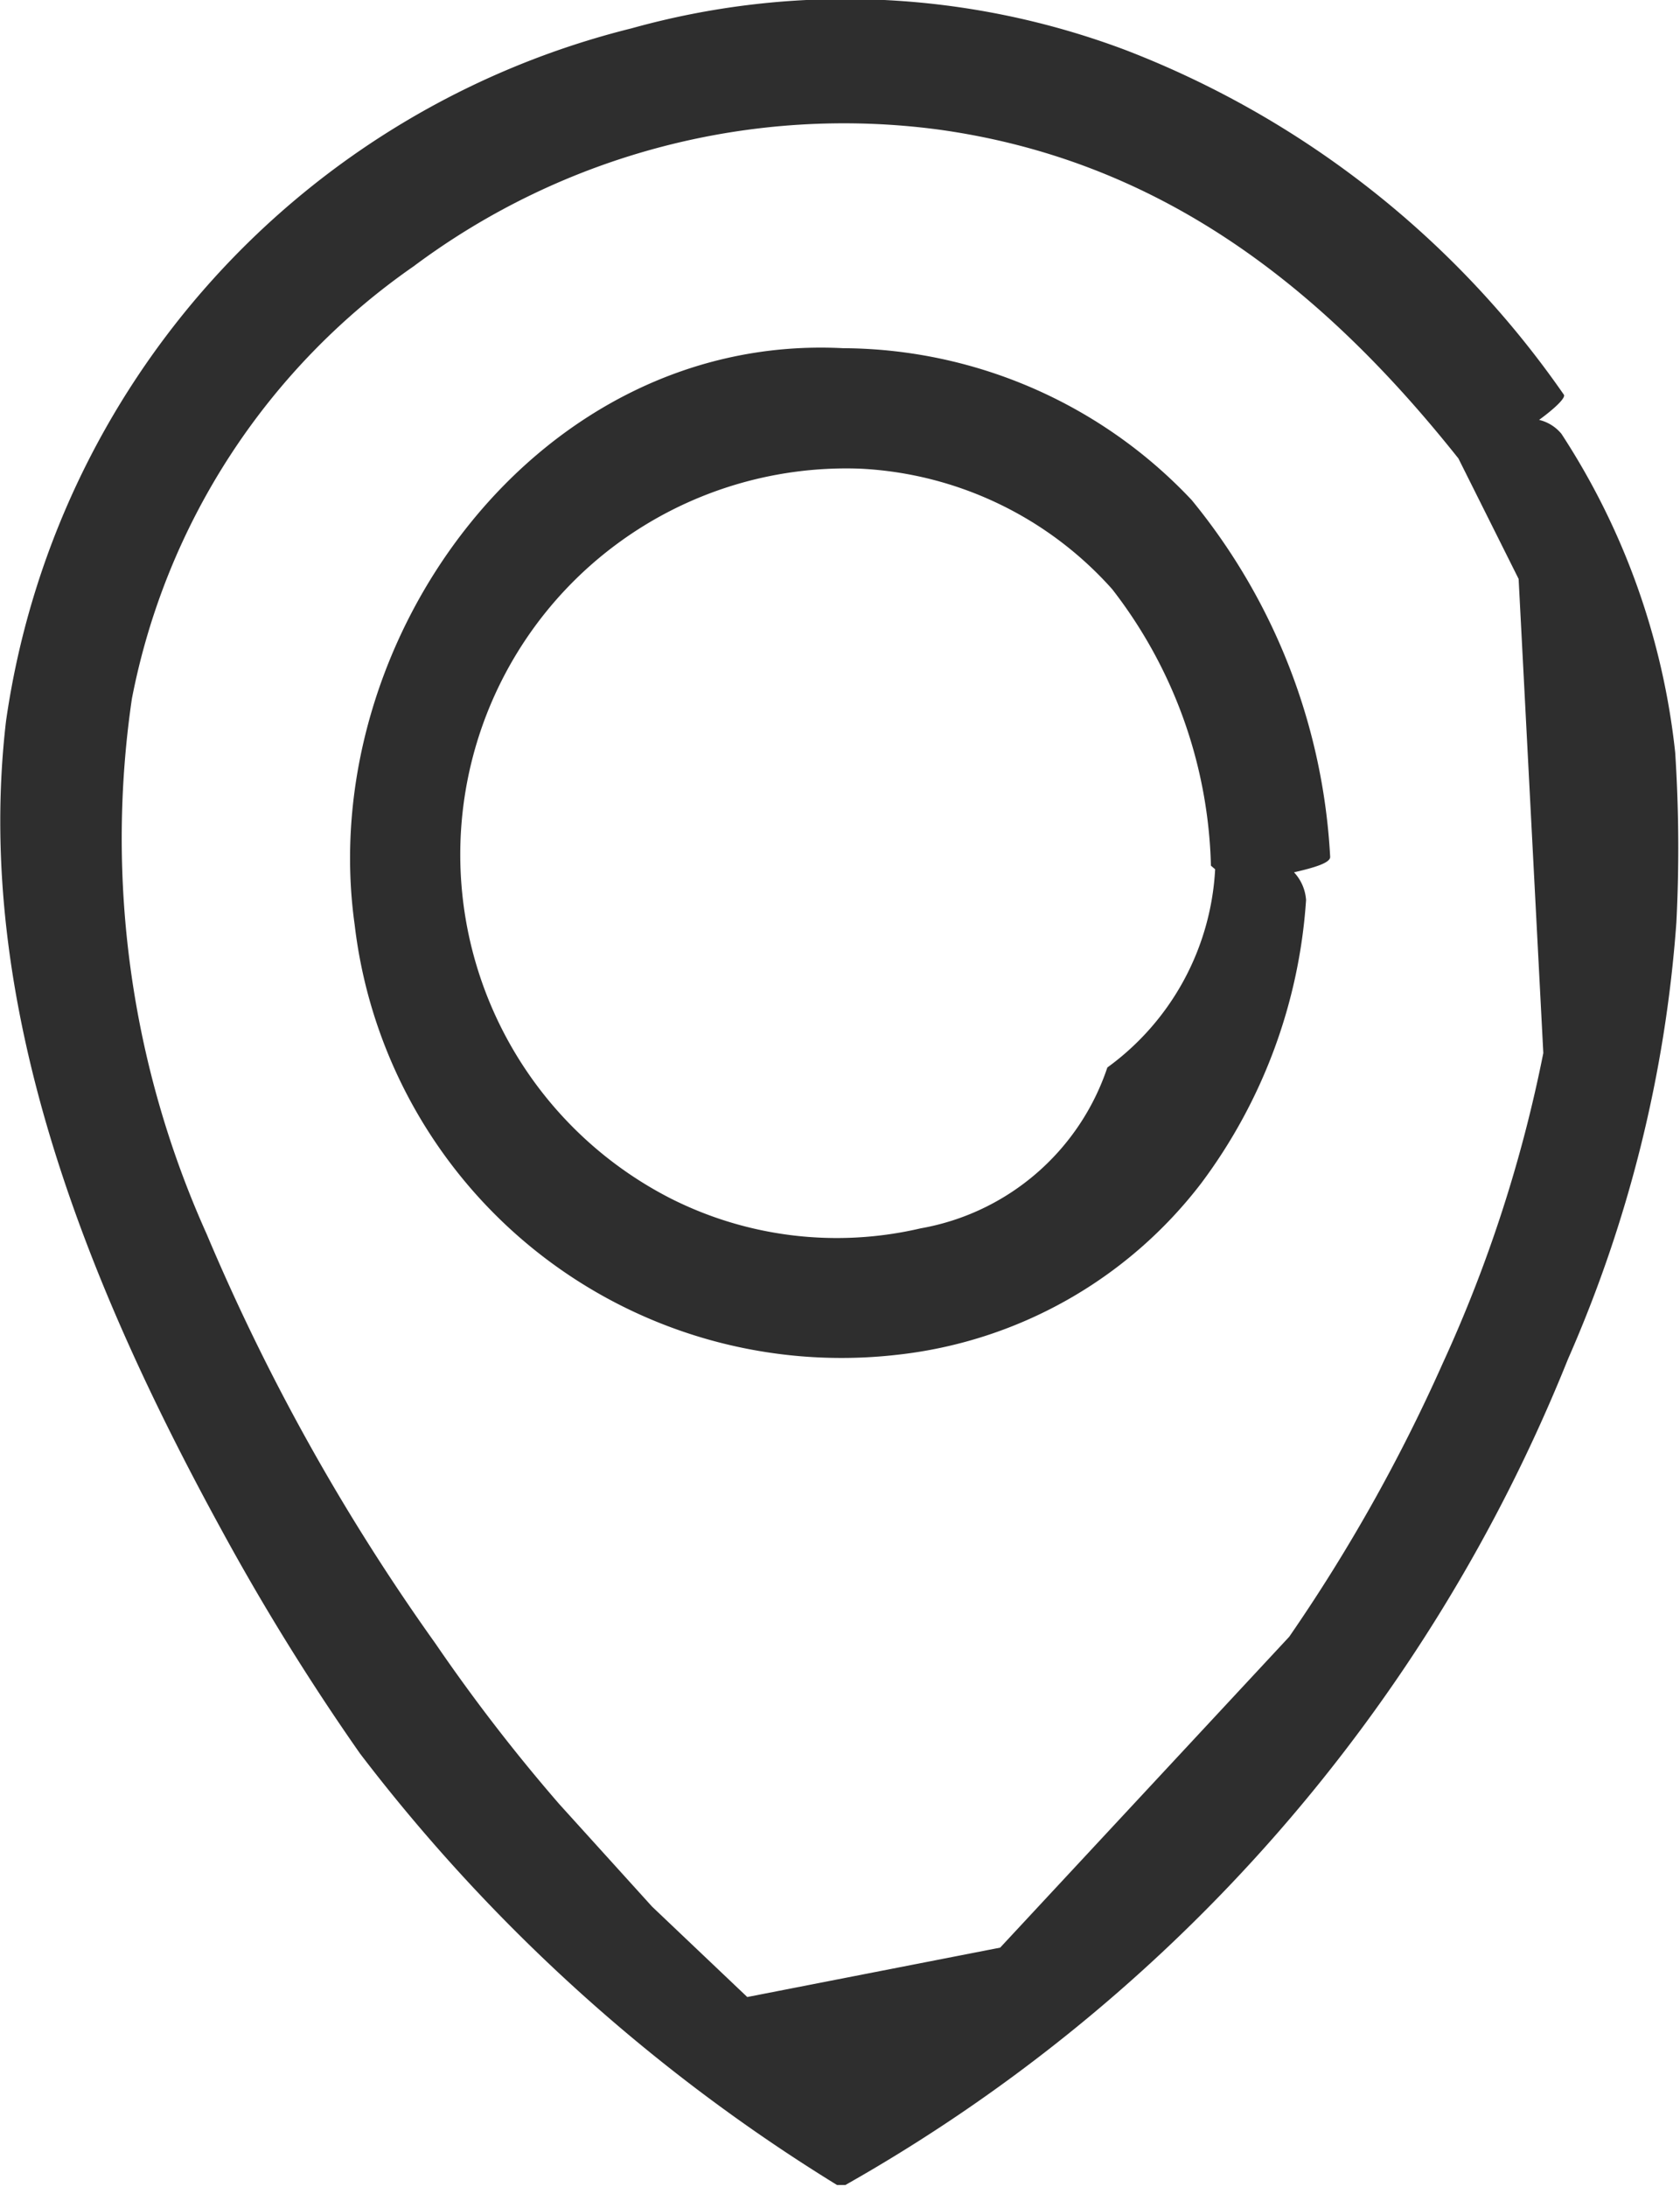
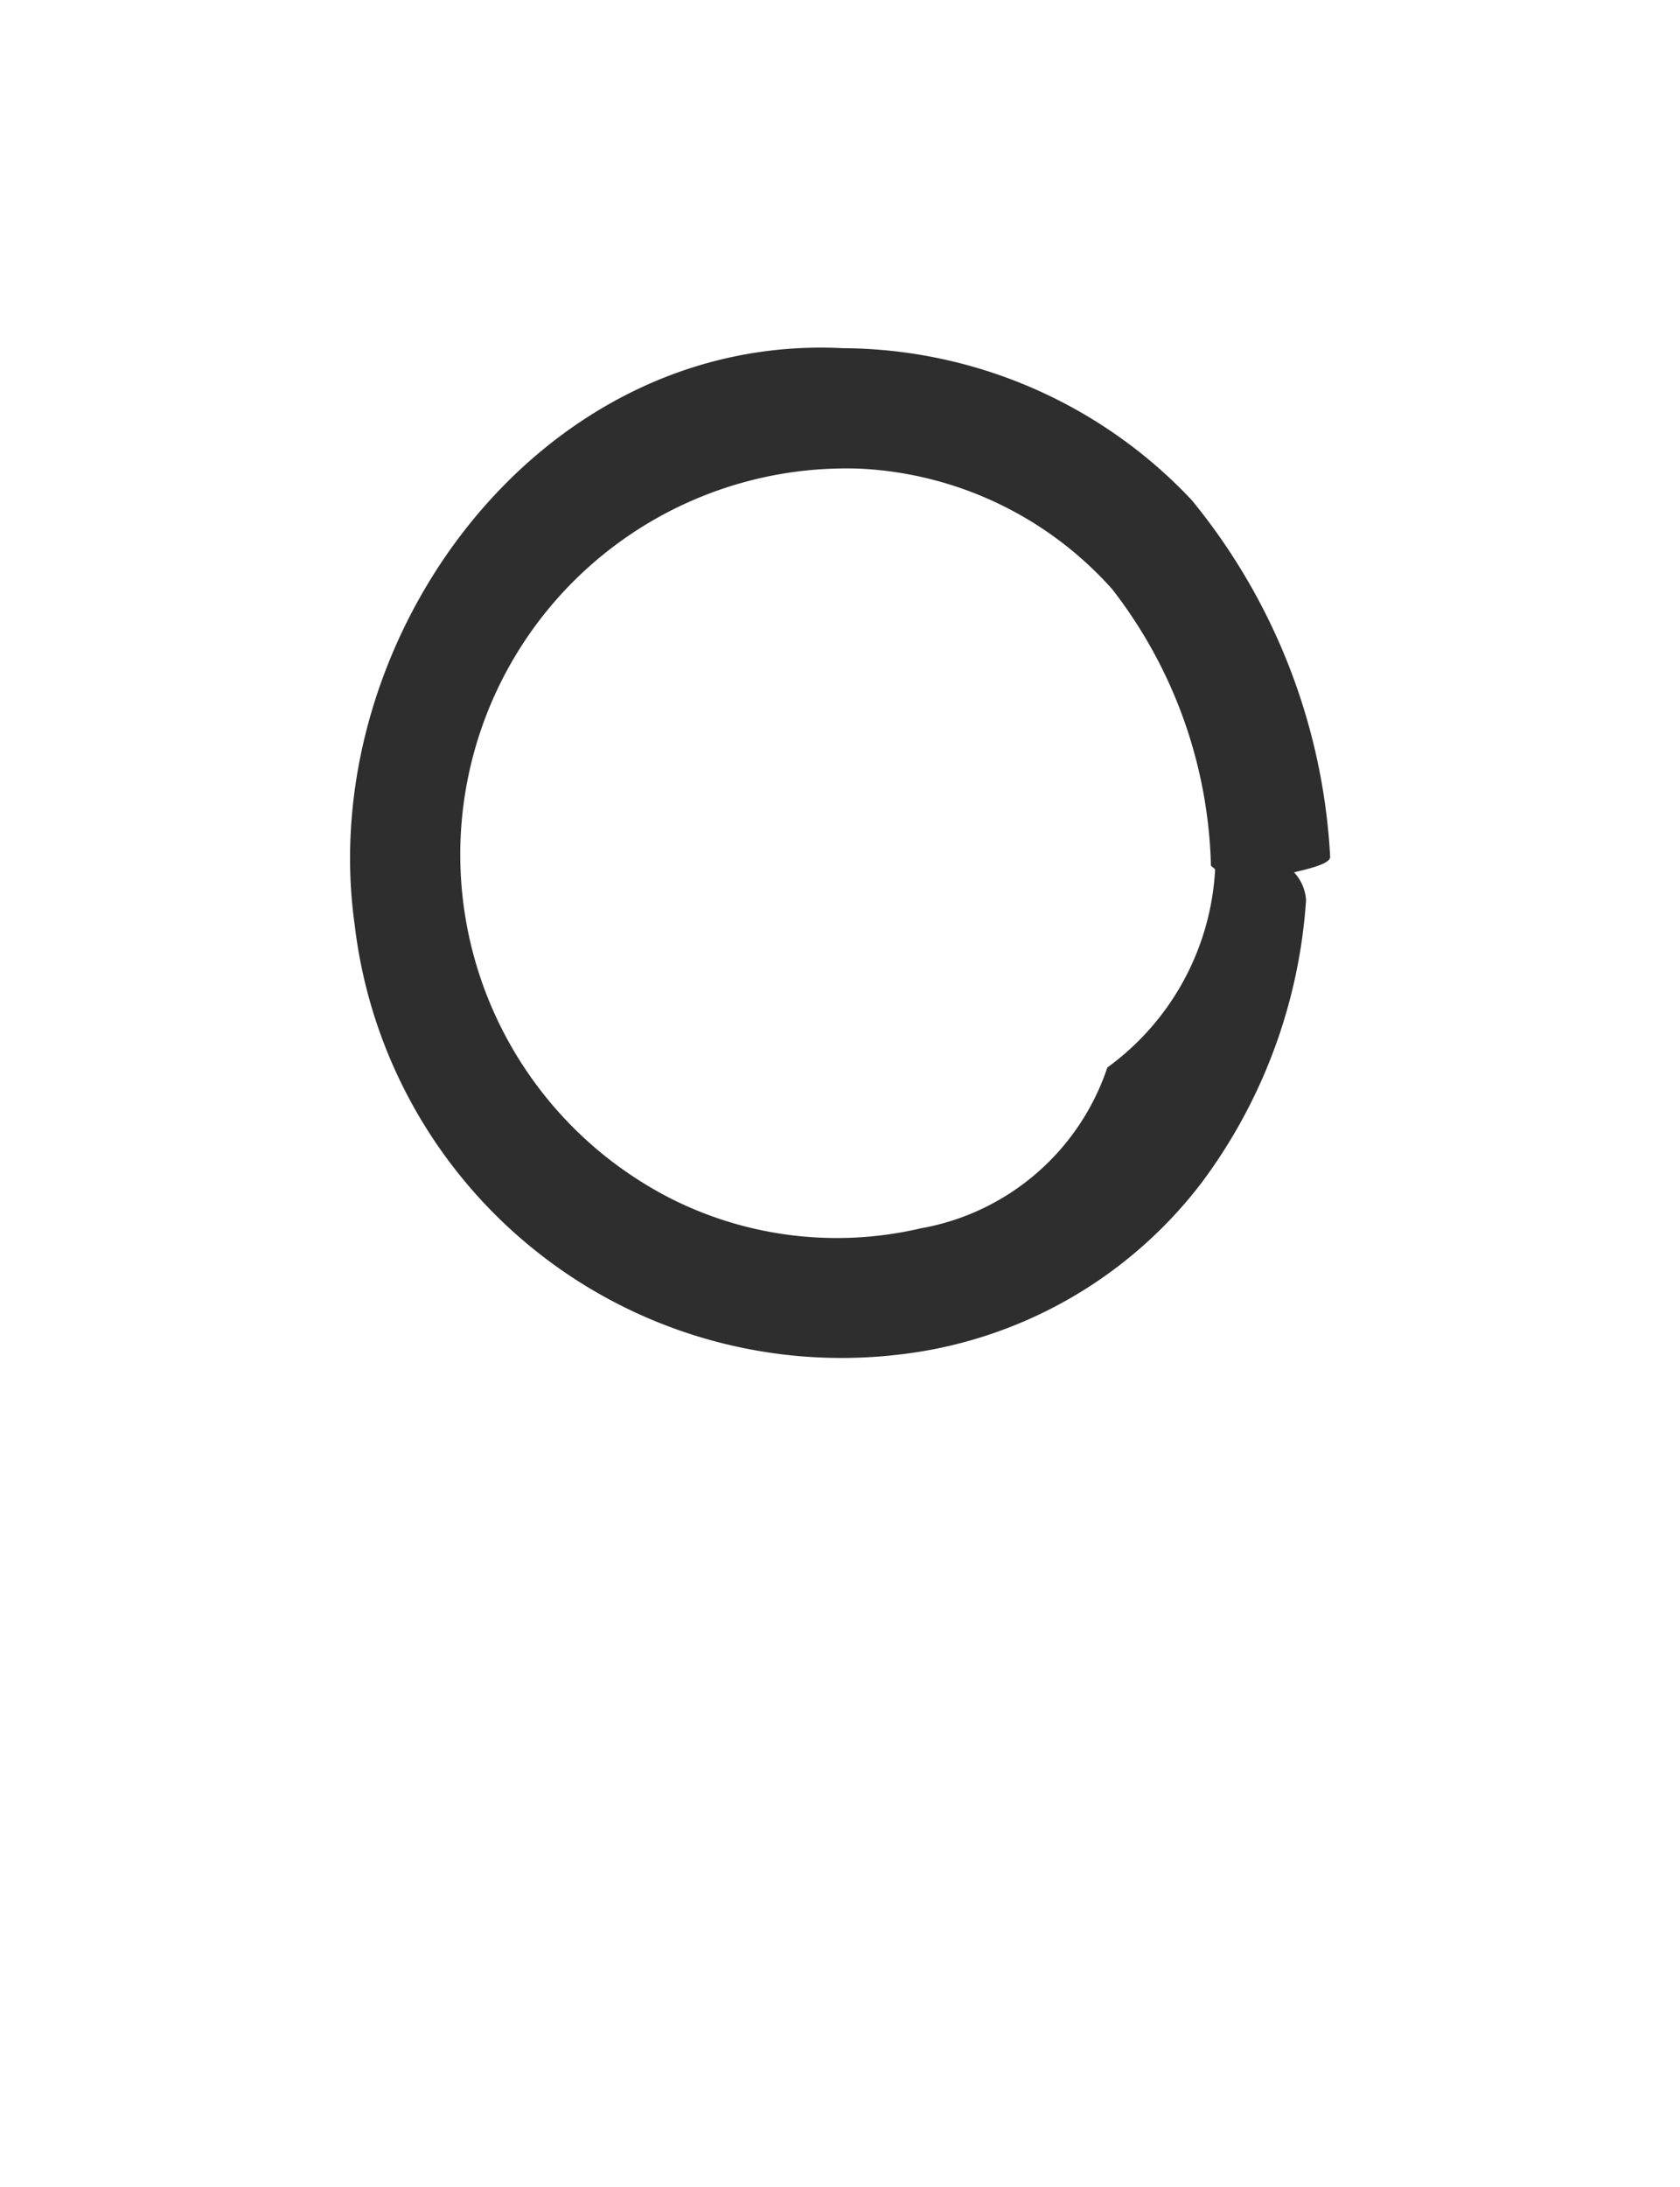
<svg xmlns="http://www.w3.org/2000/svg" id="Laag_1" data-name="Laag 1" viewBox="0 0 27.9 36.3">
  <defs>
    <style>.cls-1{fill:#2e2e2e;}</style>
  </defs>
  <title>icon-location</title>
-   <path class="cls-1" d="M32.53,14.71a12,12,0,0,0-1.89-5.29.69.69,0,0,0-.37-.23c.26-.19.45-.37.41-.42a15.74,15.74,0,0,0-7.28-5.72,13.21,13.21,0,0,0-8.2-.36A13.87,13.87,0,0,0,4.81,14.19C4.26,18.9,6.17,23.56,8.38,27.6a38.91,38.91,0,0,0,2.31,3.73,29.22,29.22,0,0,0,7.92,7.16l.14,0a27.53,27.53,0,0,0,12-13.71,21.9,21.9,0,0,0,1.8-7.25A24.44,24.44,0,0,0,32.53,14.71ZM28.67,24.85a28.16,28.16,0,0,1-2.55,4.54l-4.8,5.16-4.2.82-1.58-1.5L14,32.17a29.42,29.42,0,0,1-2.06-2.67,35.32,35.32,0,0,1-3.8-6.8A16,16,0,0,1,6.9,13.82a11.37,11.37,0,0,1,4.68-7.18,11.94,11.94,0,0,1,8.71-2.27C24,4.88,26.68,7,28.93,9.83h0l1,2,.41,7.87A23.13,23.13,0,0,1,28.67,24.85Z" transform="translate(-4.71 -2.22)" />
-   <path class="cls-1" d="M26.8,16.44a10.19,10.19,0,0,0-2.3-5.92A8,8,0,0,0,18.71,8c-5.08-.26-8.77,4.87-8.11,9.57a8.14,8.14,0,0,0,9,7.14,7.37,7.37,0,0,0,5.06-2.85,8.82,8.82,0,0,0,1.74-4.7.75.75,0,0,0-.2-.46C26.55,16.62,26.81,16.54,26.8,16.44Zm-3.7,3.5A4,4,0,0,1,20,22.61a6.12,6.12,0,0,1-4.16-.5A6.41,6.41,0,0,1,19,10a6,6,0,0,1,4.18,2,7.79,7.79,0,0,1,1.64,4.59s0,0,.07.06A4.35,4.35,0,0,1,23.1,19.94Z" transform="translate(-4.71 -2.22)" />
+   <path class="cls-1" d="M26.8,16.44a10.19,10.19,0,0,0-2.3-5.92A8,8,0,0,0,18.71,8c-5.08-.26-8.77,4.87-8.11,9.57a8.14,8.14,0,0,0,9,7.14,7.37,7.37,0,0,0,5.06-2.85,8.82,8.82,0,0,0,1.74-4.7.75.75,0,0,0-.2-.46C26.55,16.62,26.81,16.54,26.8,16.44m-3.7,3.5A4,4,0,0,1,20,22.61a6.12,6.12,0,0,1-4.16-.5A6.41,6.41,0,0,1,19,10a6,6,0,0,1,4.18,2,7.79,7.79,0,0,1,1.64,4.59s0,0,.07.06A4.35,4.35,0,0,1,23.1,19.94Z" transform="translate(-4.71 -2.22)" />
</svg>